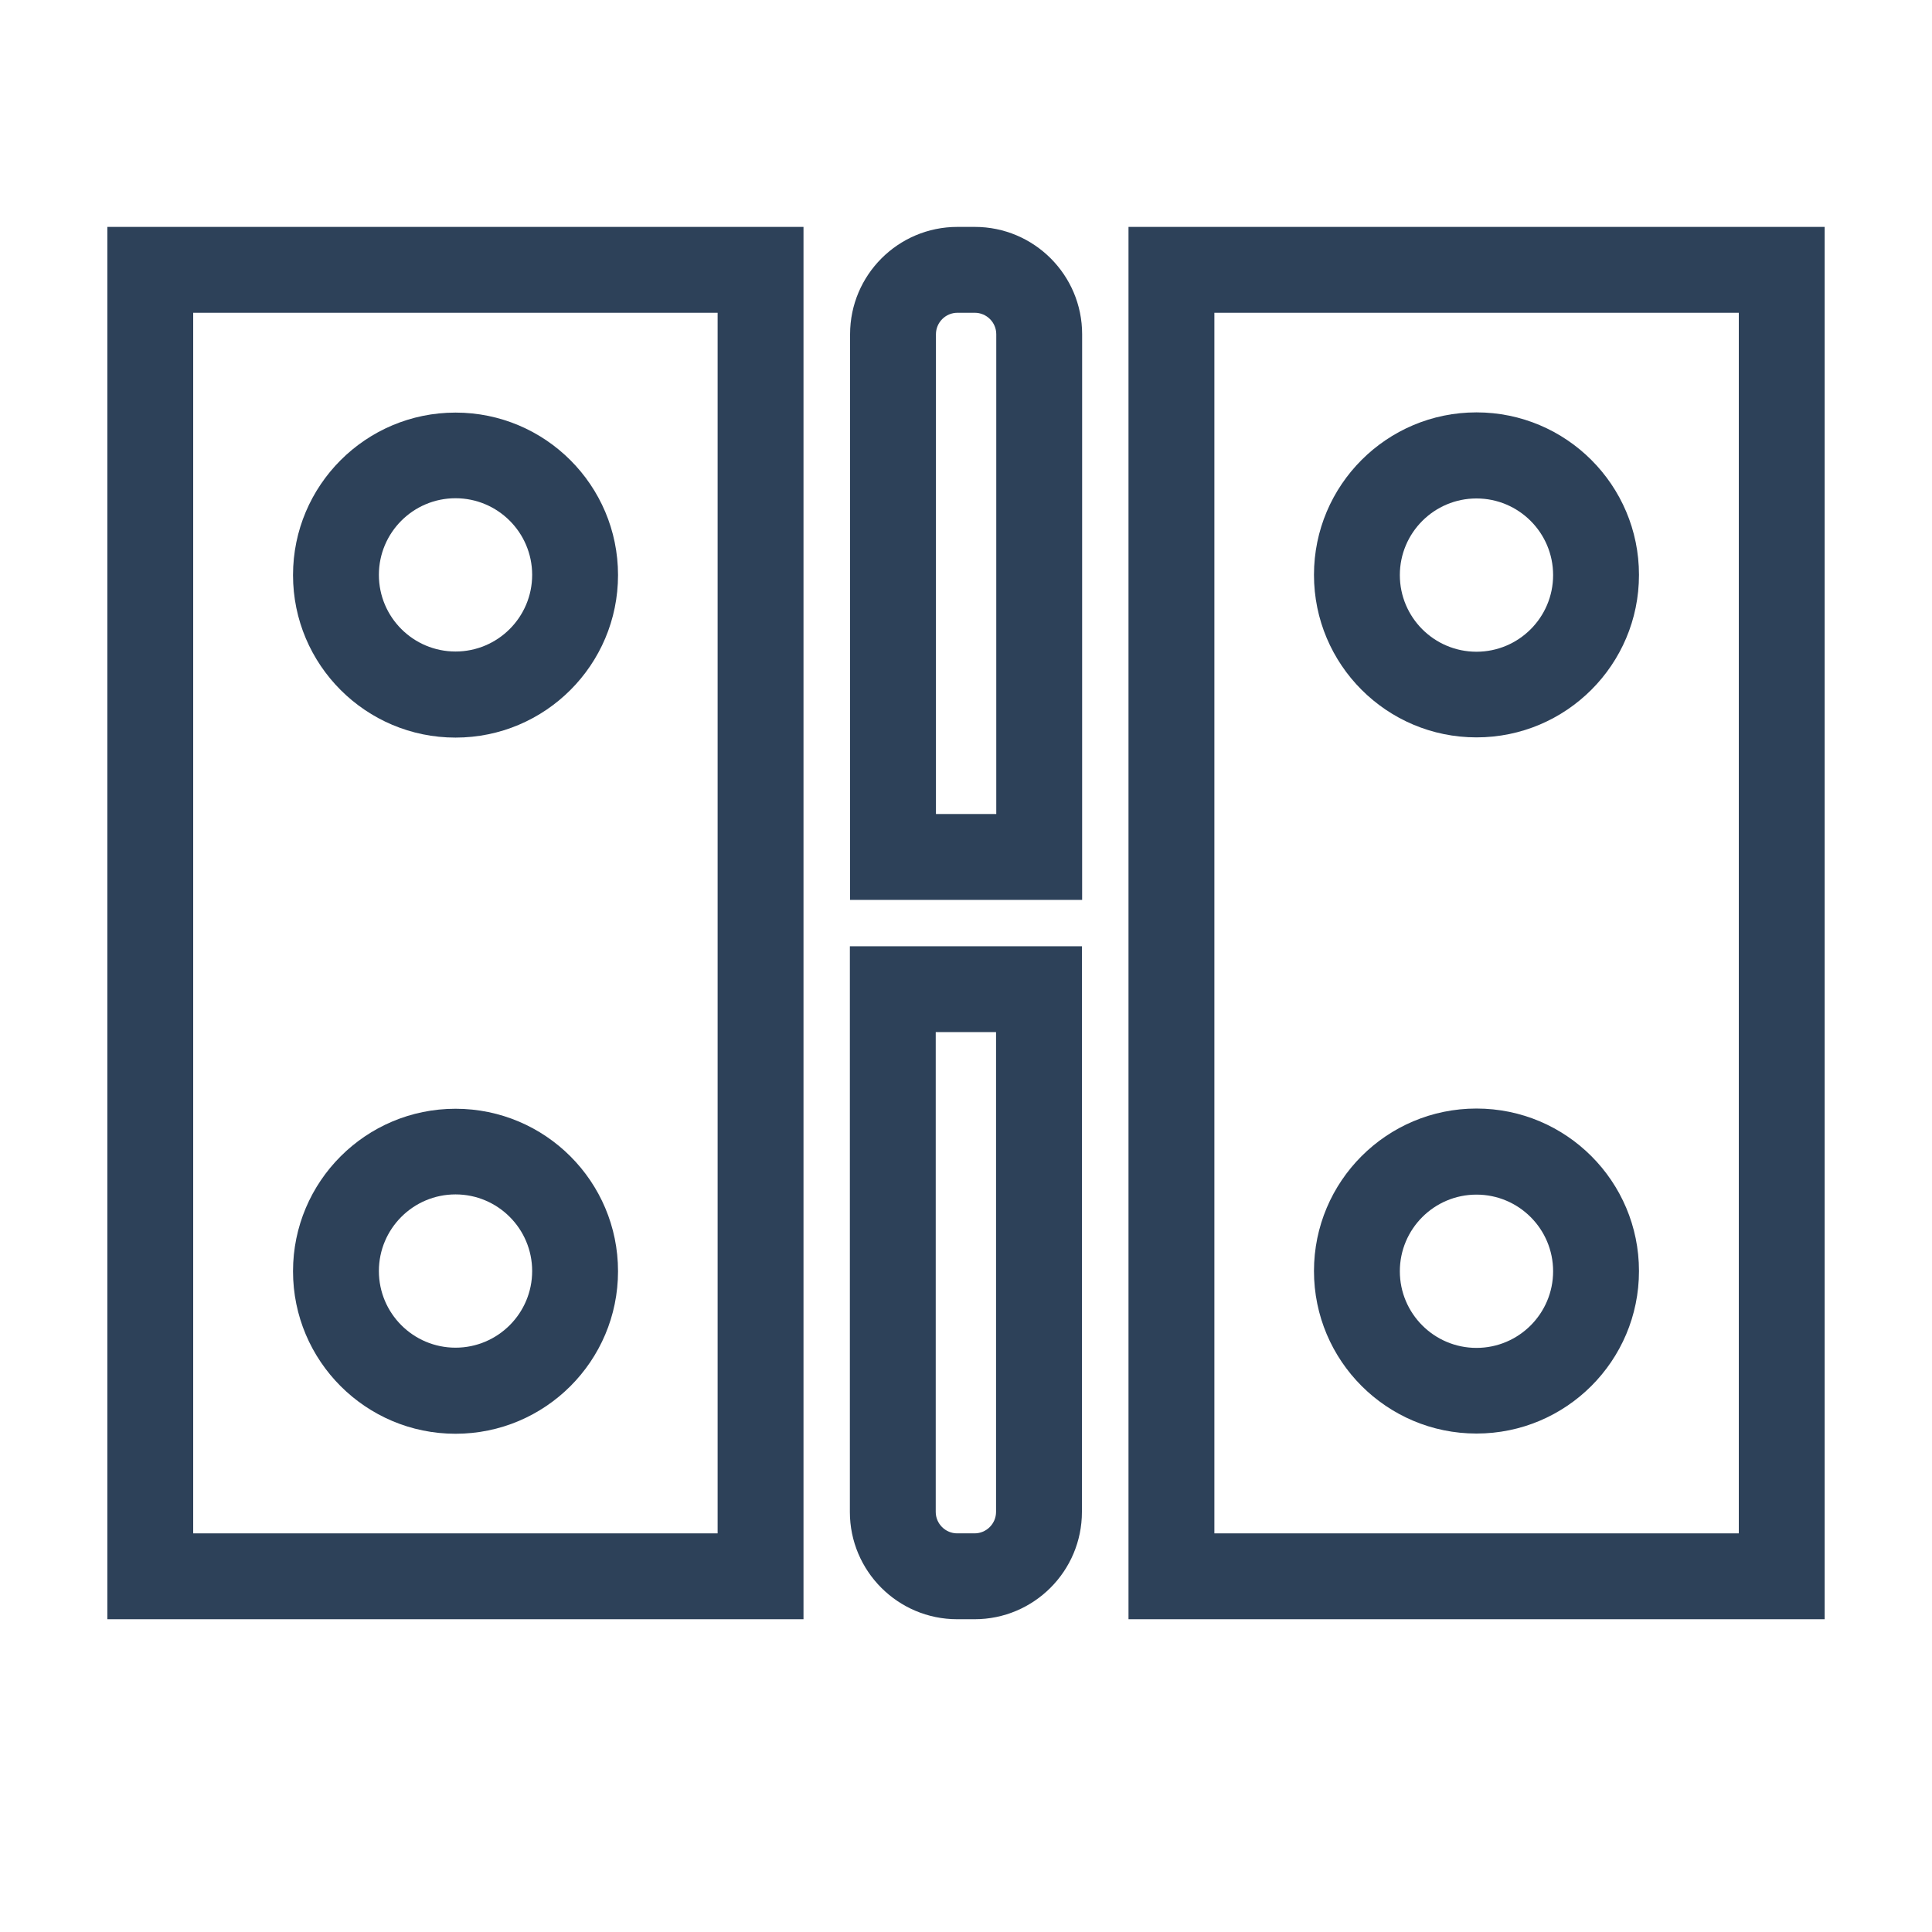
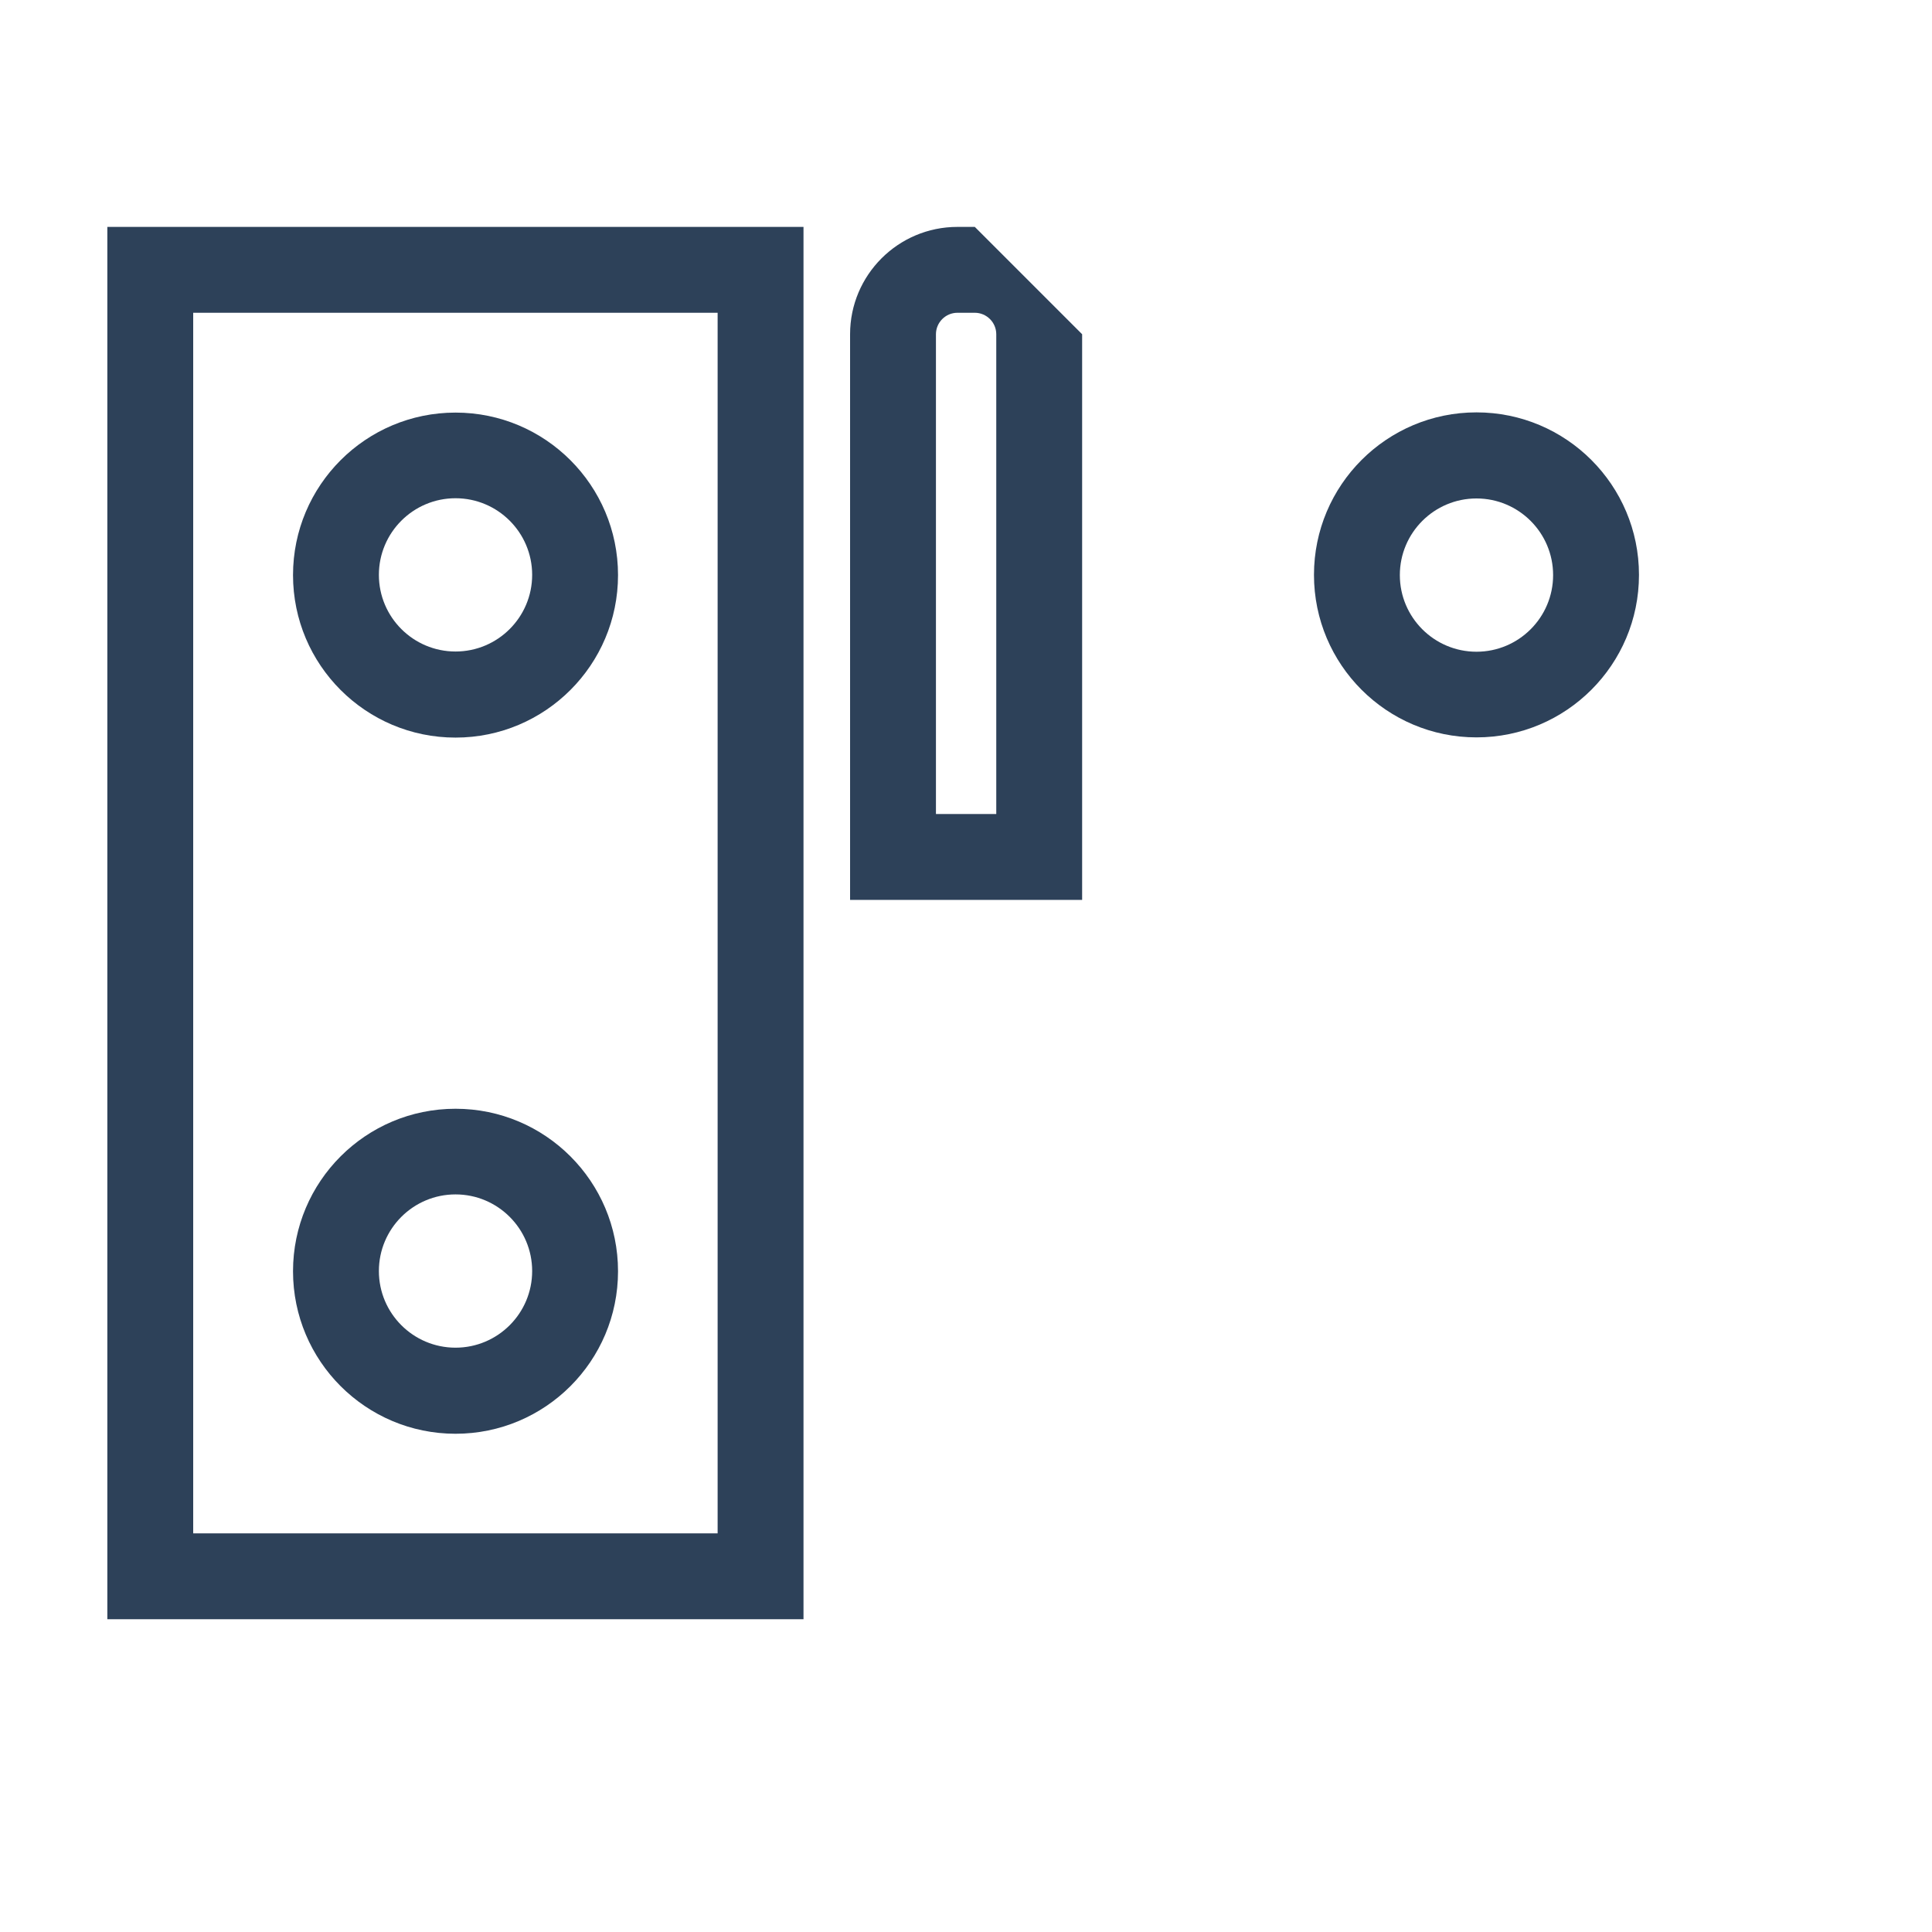
<svg xmlns="http://www.w3.org/2000/svg" id="Layer_1" data-name="Layer 1" viewBox="0 0 90 90">
  <defs>
    <style>
      .cls-1 {
        fill: #2d4159;
      }
    </style>
  </defs>
  <path class="cls-1" d="M5,75.43h32.43V10.57H5v64.86ZM9,14.57h24.43v56.86H9V14.57Z" />
-   <path class="cls-1" d="M52.57,10.57v64.86h32.43V10.57h-32.43ZM81,71.43h-24.43V14.57h24.43v56.86Z" />
-   <path class="cls-1" d="M39.59,70.43c0,2.76,2.24,5,5,5h.81c2.76,0,5-2.24,5-5v-26.35h-10.81v26.35ZM43.59,48.08h2.81v22.35c0,.55-.45,1-1,1h-.81c-.55,0-1-.45-1-1v-22.35Z" />
-   <path class="cls-1" d="M45.41,10.57h-.81c-2.76,0-5,2.24-5,5v26.35h10.81V15.57c0-2.76-2.24-5-5-5ZM46.41,37.92h-2.81V15.57c0-.55.45-1,1-1h.81c.55,0,1,.45,1,1v22.35Z" />
+   <path class="cls-1" d="M45.41,10.57h-.81c-2.76,0-5,2.24-5,5v26.35h10.81V15.57ZM46.41,37.92h-2.81V15.57c0-.55.45-1,1-1h.81c.55,0,1,.45,1,1v22.35Z" />
  <path class="cls-1" d="M68.78,34.35c4.18,0,7.57-3.39,7.57-7.57s-3.39-7.57-7.57-7.57-7.57,3.39-7.57,7.57,3.39,7.57,7.57,7.57ZM68.78,23.22c1.97,0,3.57,1.6,3.57,3.57s-1.6,3.57-3.57,3.57-3.57-1.6-3.57-3.57,1.6-3.57,3.57-3.57Z" />
-   <path class="cls-1" d="M68.78,66.78c4.18,0,7.57-3.39,7.57-7.57s-3.39-7.57-7.57-7.57-7.57,3.39-7.57,7.57,3.39,7.57,7.57,7.57ZM68.78,55.65c1.97,0,3.57,1.6,3.57,3.57s-1.6,3.57-3.57,3.57-3.57-1.6-3.57-3.57,1.6-3.57,3.57-3.57Z" />
  <path class="cls-1" d="M21.22,19.22c-4.18,0-7.57,3.39-7.57,7.57s3.39,7.57,7.57,7.57,7.57-3.39,7.57-7.57-3.39-7.57-7.57-7.57ZM21.22,30.35c-1.97,0-3.57-1.6-3.57-3.57s1.6-3.57,3.57-3.57,3.57,1.6,3.57,3.57-1.6,3.57-3.57,3.57Z" />
  <path class="cls-1" d="M21.22,51.65c-4.18,0-7.57,3.39-7.57,7.57s3.39,7.57,7.57,7.57,7.57-3.39,7.57-7.57-3.39-7.57-7.57-7.57ZM21.22,62.78c-1.97,0-3.57-1.6-3.57-3.57s1.6-3.57,3.57-3.57,3.57,1.6,3.57,3.57-1.6,3.57-3.57,3.57Z" />
</svg>